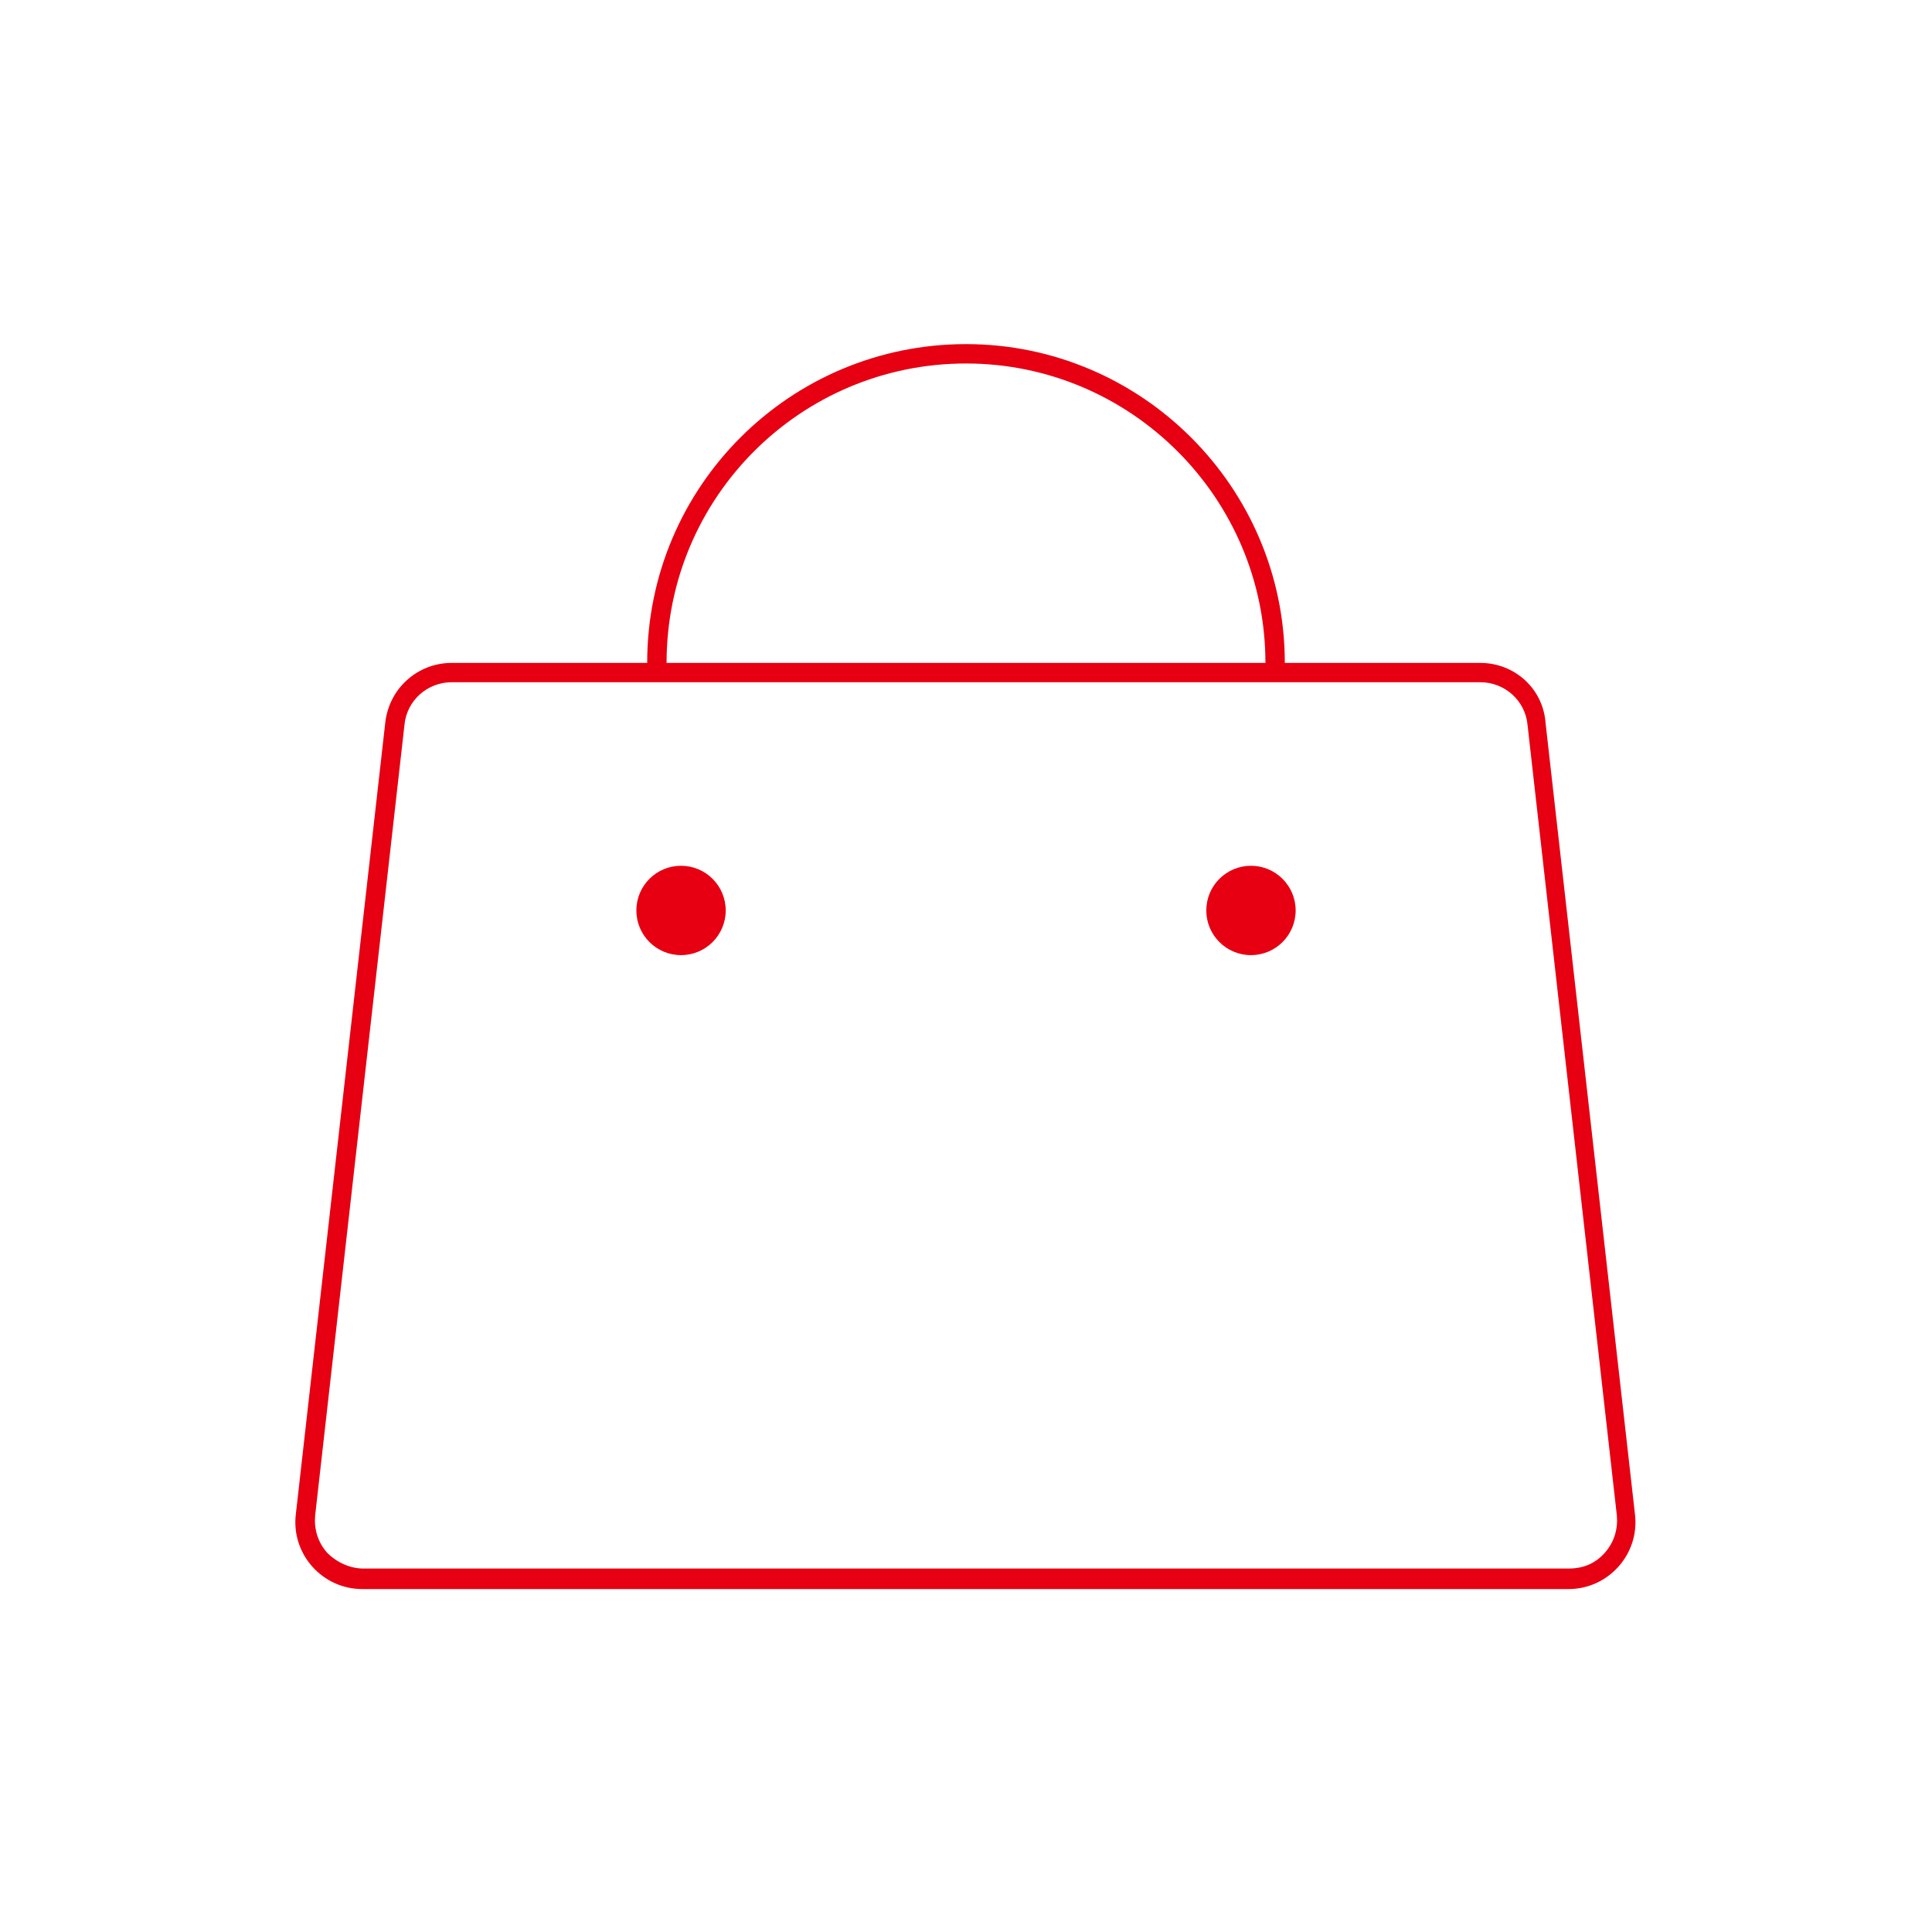
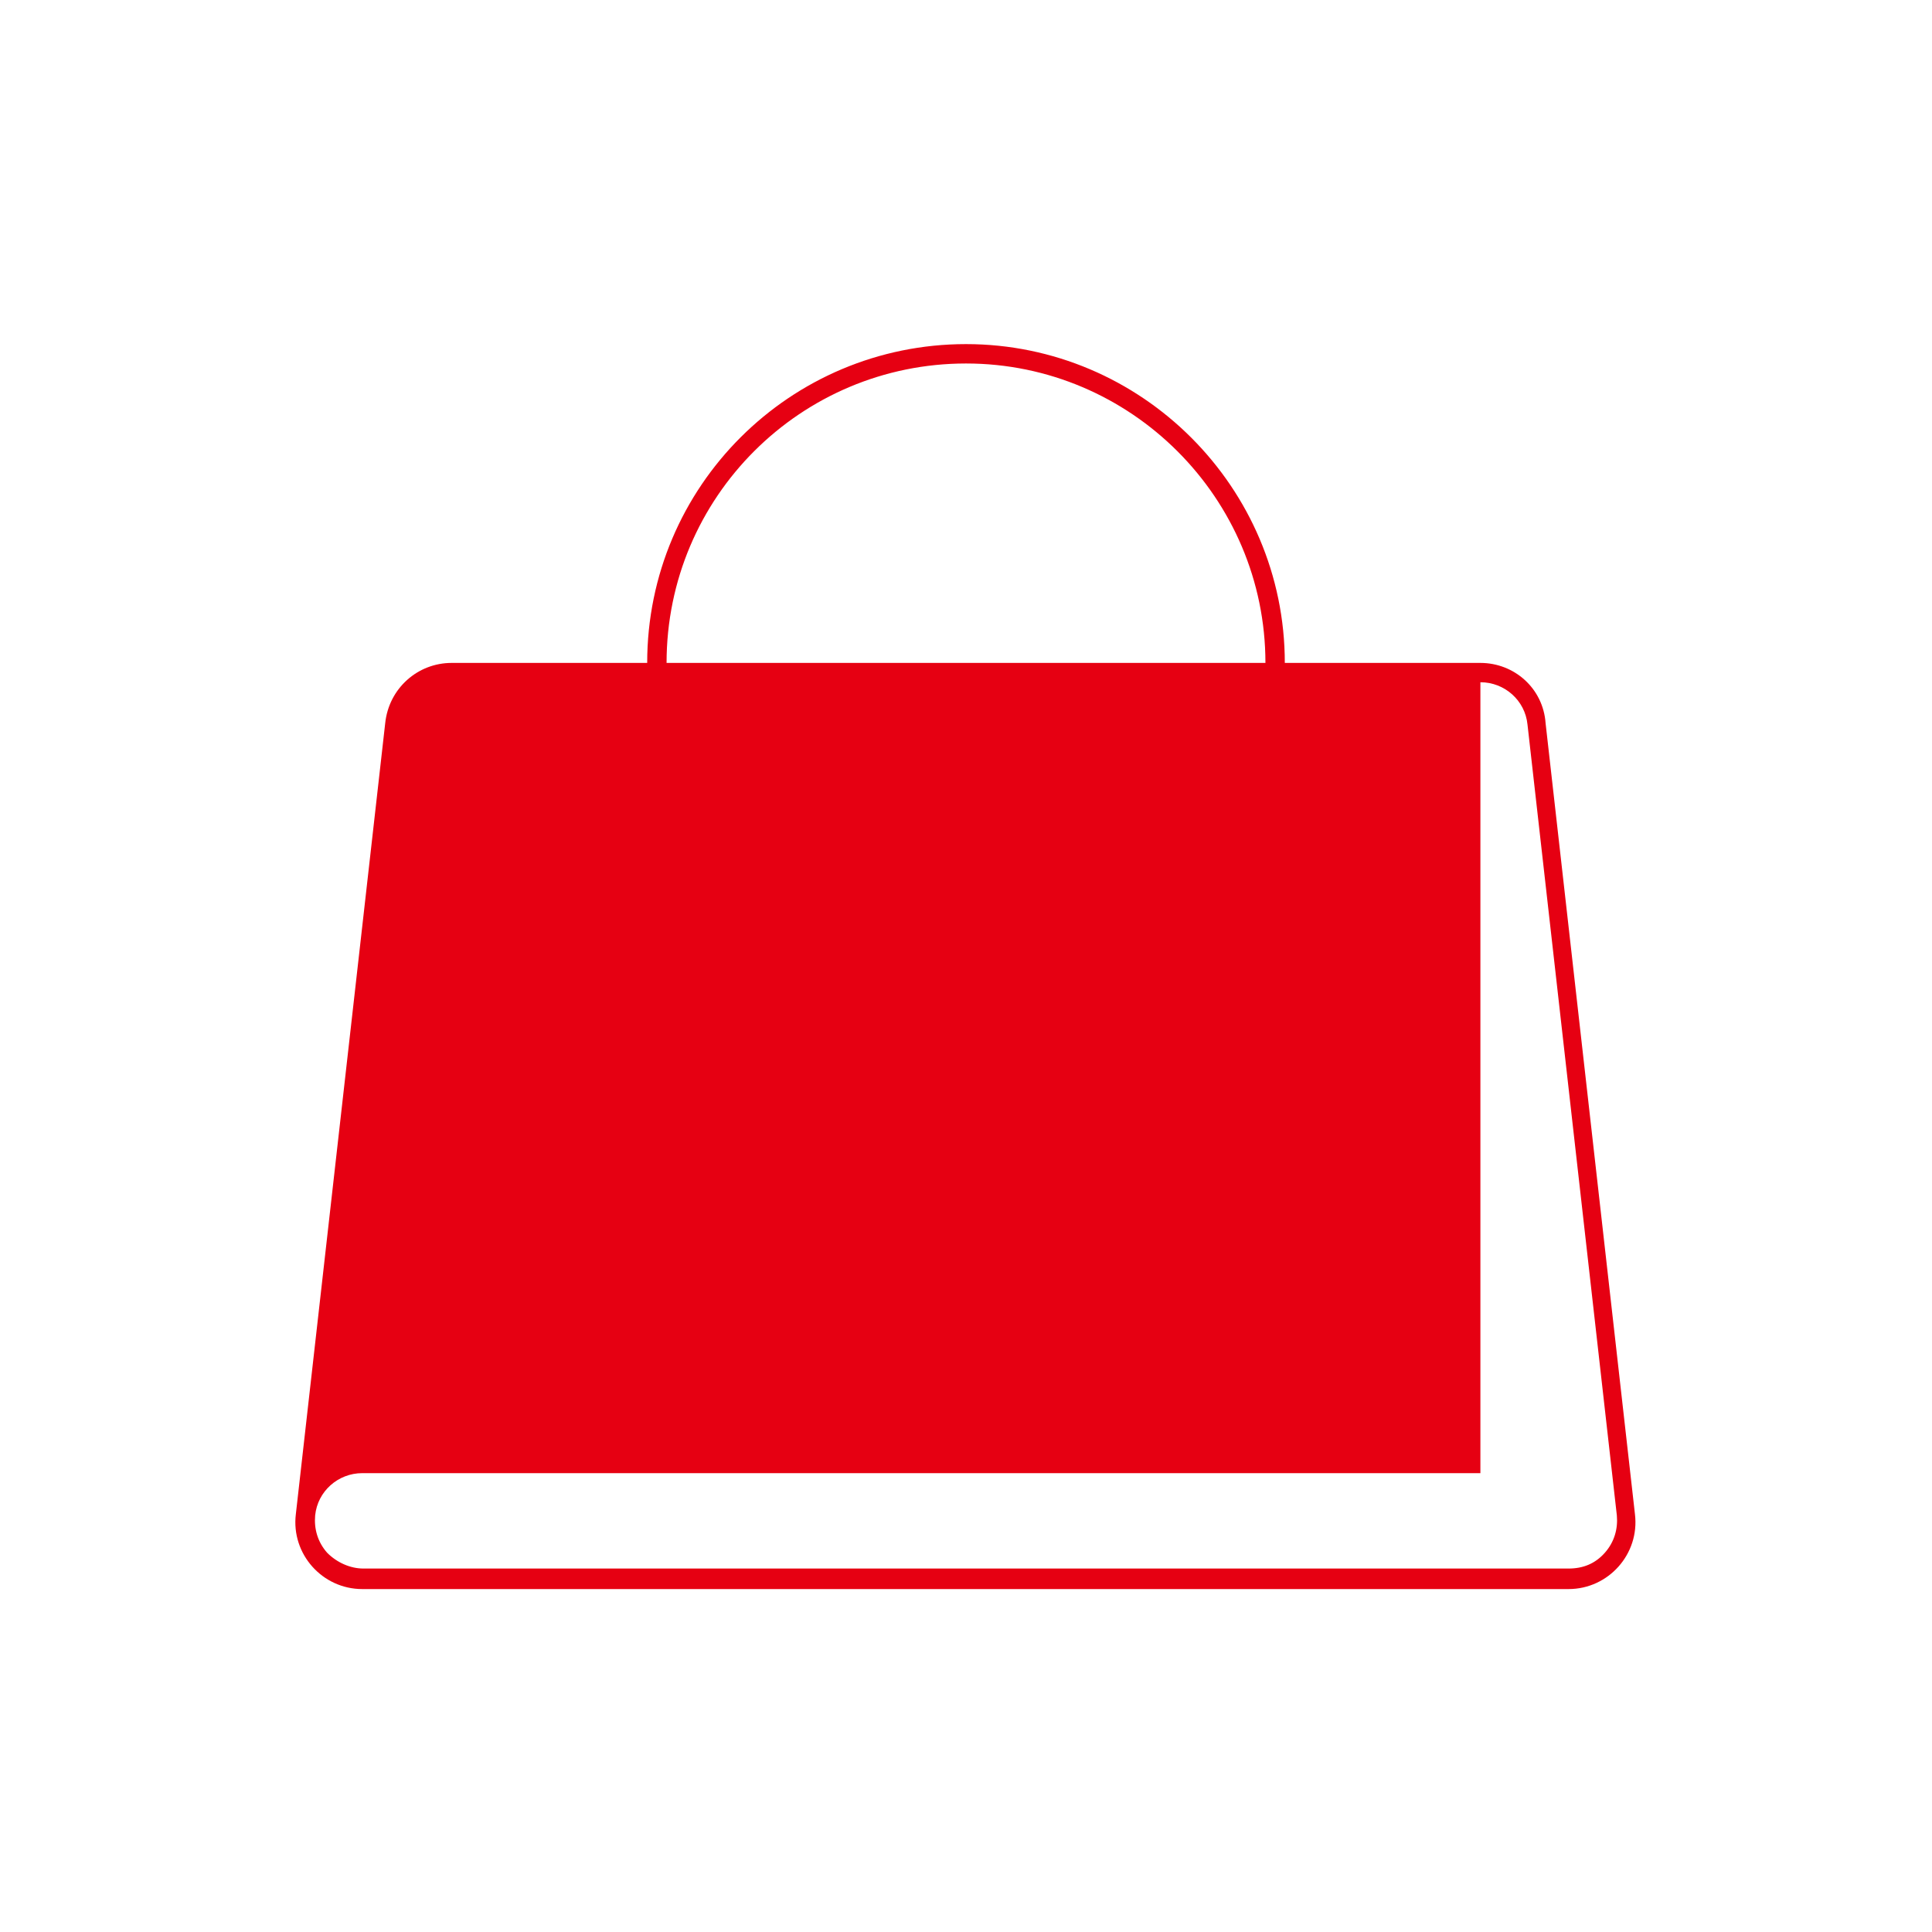
<svg xmlns="http://www.w3.org/2000/svg" version="1.1" x="0px" y="0px" viewBox="0 0 160 160" style="enable-background:new 0 0 160 160;" xml:space="preserve">
  <style type="text/css">
	.st0{fill:#E60012;}
	.st1{clip-path:url(#SVGID_2_);fill:#85898C;}
	.st2{fill:#85898C;}
	.st3{clip-path:url(#SVGID_4_);fill:#85898C;}
	.st4{clip-path:url(#SVGID_6_);fill:#85898C;}
	.st5{fill-rule:evenodd;clip-rule:evenodd;fill:#9FA3A6;}
	.st6{fill:#9FA3A6;}
	.st7{fill-rule:evenodd;clip-rule:evenodd;fill:#040000;}
	.st8{fill:#040000;}
	.st9{fill:none;stroke:#FFFFFF;stroke-miterlimit:10;}
	.st10{fill:#FFFFFF;}
	.st11{fill:#FFFFFF;stroke:#000000;stroke-width:9;stroke-linecap:round;stroke-linejoin:round;stroke-miterlimit:10;}
	.st12{fill-rule:evenodd;clip-rule:evenodd;fill:#FFFFFF;}
	.st13{fill:#303233;}
	.st14{fill-rule:evenodd;clip-rule:evenodd;fill:#303233;}
	.st15{fill-rule:evenodd;clip-rule:evenodd;fill:#E60012;}
	.st16{fill:#231815;}
	.st17{fill:none;stroke:#231815;stroke-width:4;stroke-linecap:round;stroke-linejoin:round;stroke-miterlimit:10;}
	.st18{fill:none;stroke:#E60012;stroke-width:1.687;stroke-linecap:round;stroke-linejoin:round;stroke-miterlimit:10;}
	.st19{opacity:0.54;}
	.st20{fill:none;stroke:#CCCCCC;stroke-width:0.486;stroke-miterlimit:10;}
	.st21{fill:none;stroke:#231815;stroke-width:4;stroke-linecap:round;stroke-miterlimit:10;}
	.st22{fill:none;stroke:#231815;stroke-width:5.219;stroke-linecap:round;stroke-miterlimit:10;}
	.st23{fill:none;stroke:#E60012;stroke-width:1.609;stroke-linecap:round;stroke-miterlimit:10;}
	.st24{fill:none;stroke:#E60012;stroke-width:1.605;stroke-linecap:round;stroke-miterlimit:10;}
	.st25{fill:none;stroke:#231815;stroke-width:2;stroke-linecap:round;stroke-miterlimit:10;}
	.st26{fill:none;stroke:#E60012;stroke-width:1.682;stroke-linecap:round;stroke-miterlimit:10;}
	.st27{fill:none;stroke:#E60012;stroke-width:1.553;stroke-linecap:round;stroke-miterlimit:10;}
	.st28{fill:#919699;}
	.st29{fill:none;stroke:#E60012;stroke-width:2.019;stroke-linecap:round;stroke-miterlimit:10;}
	.st30{fill:none;stroke:#E60012;stroke-width:1.526;stroke-linecap:round;stroke-miterlimit:10;}
	.st31{fill:none;stroke:#E60012;stroke-width:1.701;stroke-linecap:round;stroke-miterlimit:10;}
	.st32{fill:none;stroke:#E60012;stroke-width:1.772;stroke-linecap:round;stroke-miterlimit:10;}
	.st33{fill:none;stroke:#E60012;stroke-width:2;stroke-linecap:round;stroke-miterlimit:10;}
</style>
  <g id="图层_1">
</g>
  <g id="图层_2">
    <g>
      <g>
-         <path class="st0" d="M122.6,56.5c2,0,3.7,1.5,3.9,3.5l7.4,65.5c0.1,1.1-0.2,2.2-1,3.1c-0.8,0.9-1.8,1.3-3,1.3H30.1     c-1.1,0-2.2-0.5-3-1.3c-0.8-0.9-1.1-2-1-3.1L33.5,60c0.2-2,1.9-3.5,3.9-3.5H122.6 M122.6,54.9H37.4c-2.8,0-5.2,2.1-5.5,5     l-7.4,65.5c-0.4,3.3,2.2,6.2,5.5,6.2h99.9c3.3,0,5.9-2.9,5.5-6.2l-7.4-65.5C127.8,57,125.4,54.9,122.6,54.9L122.6,54.9z" />
+         <path class="st0" d="M122.6,56.5c2,0,3.7,1.5,3.9,3.5l7.4,65.5c0.1,1.1-0.2,2.2-1,3.1c-0.8,0.9-1.8,1.3-3,1.3H30.1     c-1.1,0-2.2-0.5-3-1.3c-0.8-0.9-1.1-2-1-3.1c0.2-2,1.9-3.5,3.9-3.5H122.6 M122.6,54.9H37.4c-2.8,0-5.2,2.1-5.5,5     l-7.4,65.5c-0.4,3.3,2.2,6.2,5.5,6.2h99.9c3.3,0,5.9-2.9,5.5-6.2l-7.4-65.5C127.8,57,125.4,54.9,122.6,54.9L122.6,54.9z" />
      </g>
      <g>
        <circle class="st0" cx="56.4" cy="75.4" r="3.7" />
      </g>
      <g>
-         <circle class="st0" cx="103.6" cy="75.4" r="3.7" />
-       </g>
+         </g>
      <path class="st24" d="M54.4,54.9c0-14.2,11.5-25.6,25.6-25.6s25.6,11.5,25.6,25.6" />
    </g>
  </g>
</svg>